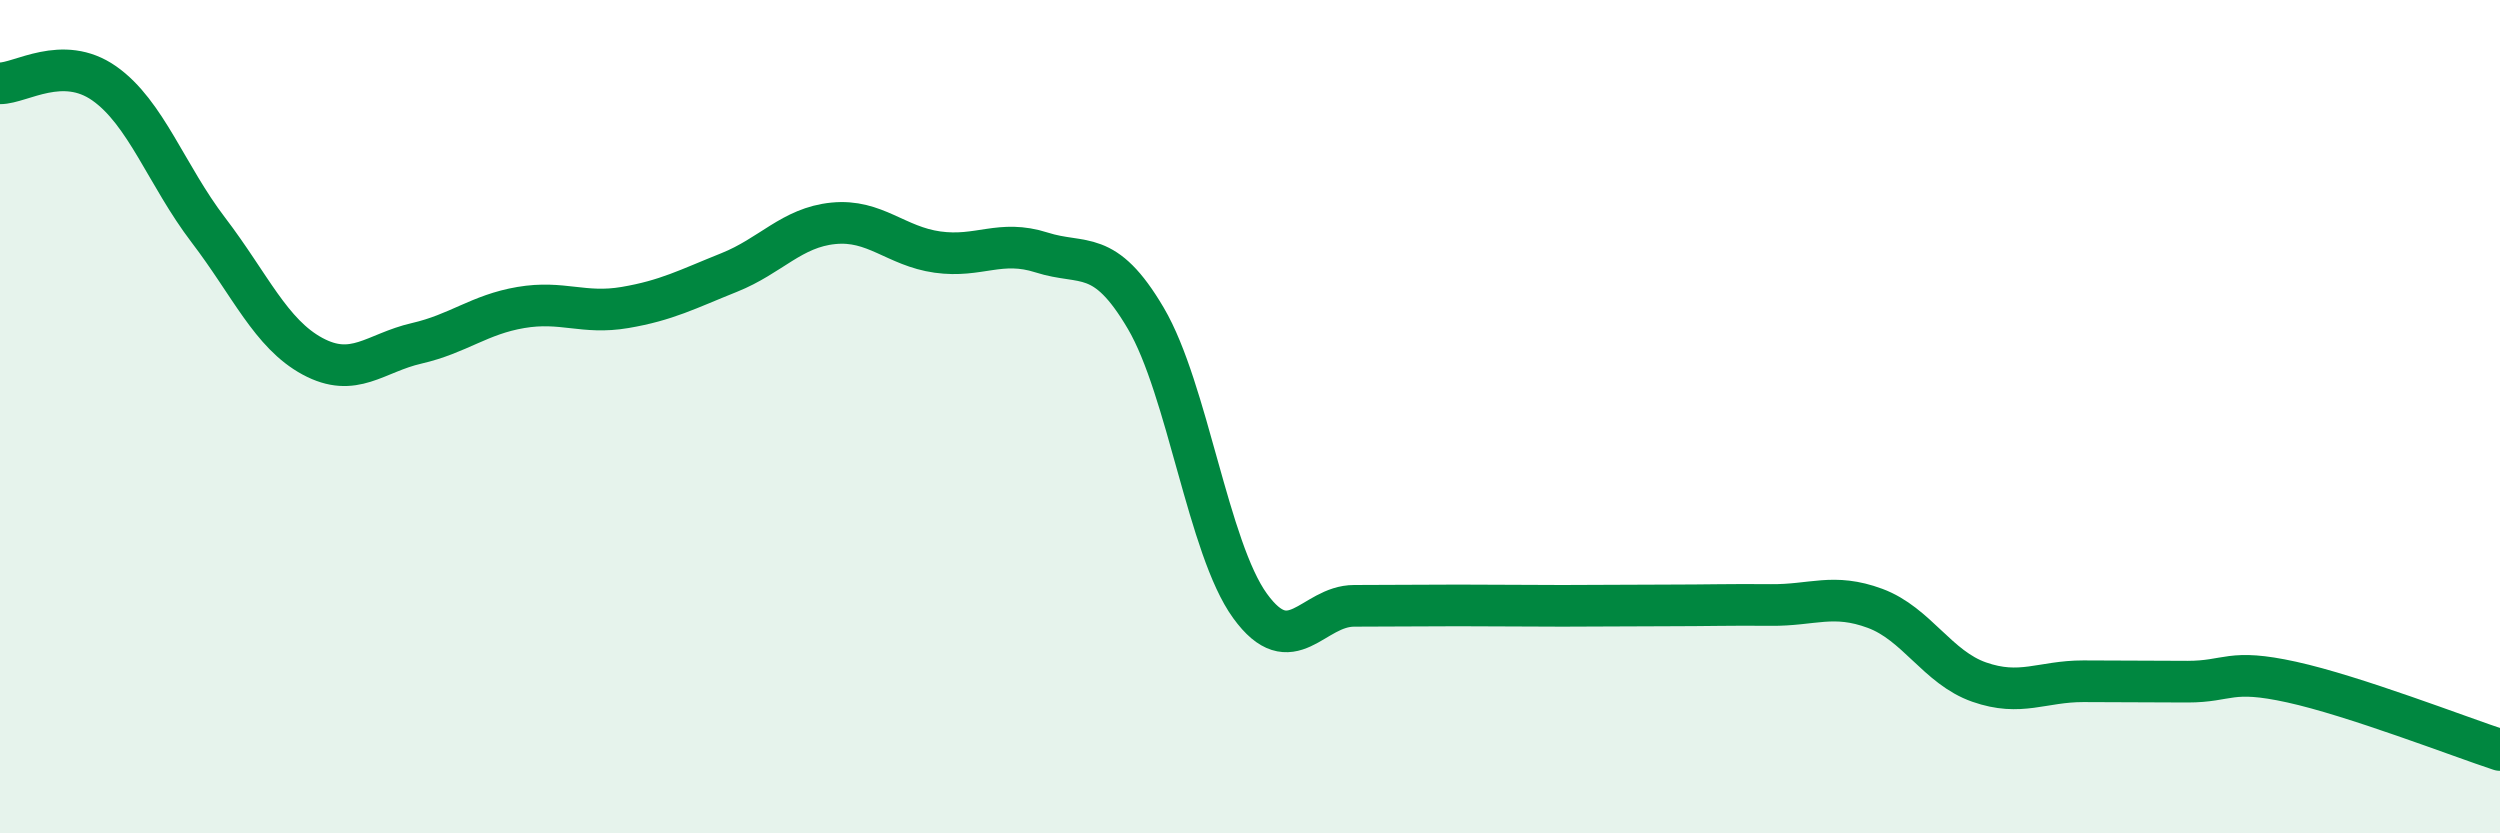
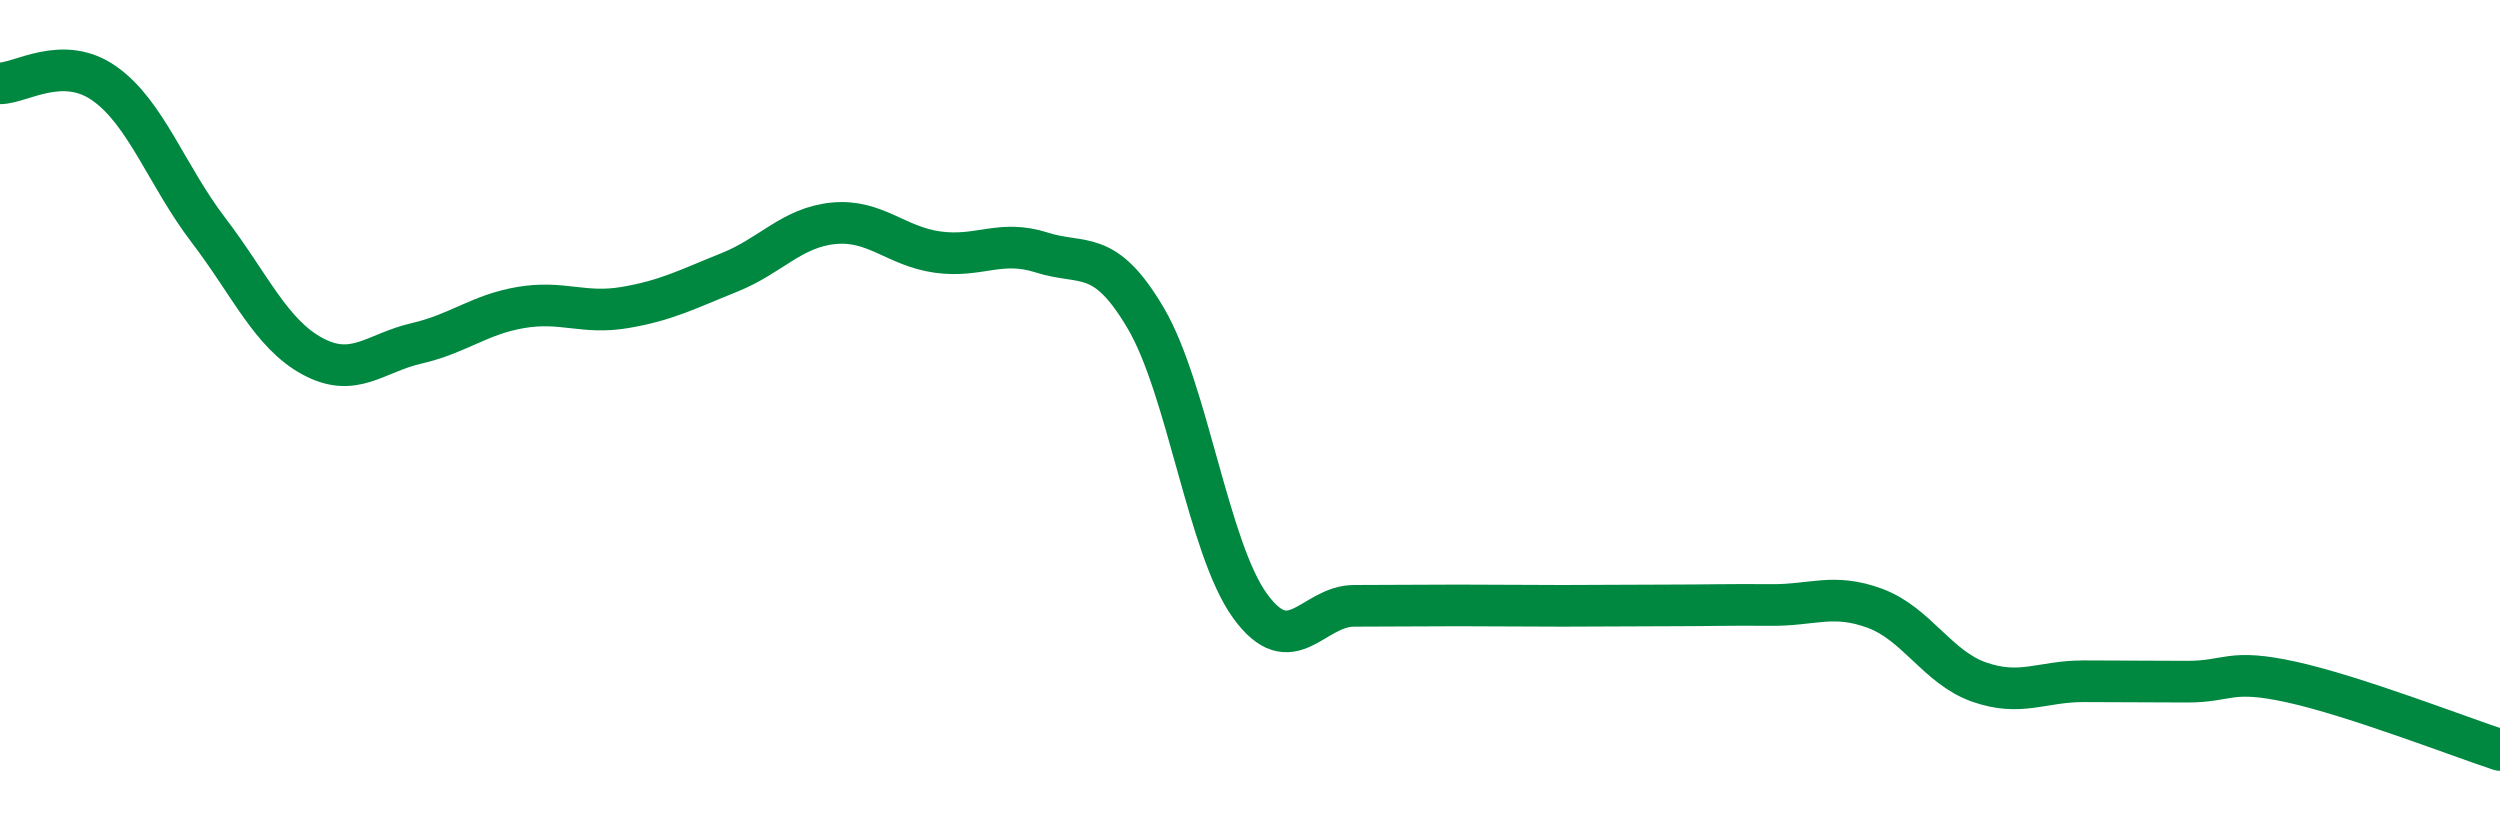
<svg xmlns="http://www.w3.org/2000/svg" width="60" height="20" viewBox="0 0 60 20">
-   <path d="M 0,2 C 0.5,2 1.5,1.3 2.5,2 C 3.5,2.7 4,4.21 5,5.52 C 6,6.83 6.5,8.01 7.5,8.55 C 8.5,9.09 9,8.47 10,8.24 C 11,8.01 11.5,7.55 12.5,7.38 C 13.5,7.21 14,7.55 15,7.38 C 16,7.21 16.5,6.94 17.5,6.54 C 18.5,6.14 19,5.46 20,5.36 C 21,5.26 21.5,5.91 22.5,6.05 C 23.5,6.19 24,5.74 25,6.06 C 26,6.38 26.5,5.94 27.5,7.64 C 28.5,9.34 29,13.16 30,14.54 C 31,15.92 31.5,14.54 32.5,14.54 C 33.5,14.54 34,14.53 35,14.53 C 36,14.53 36.5,14.54 37.5,14.54 C 38.5,14.54 39,14.53 40,14.53 C 41,14.53 41.5,14.51 42.5,14.52 C 43.5,14.53 44,14.23 45,14.6 C 46,14.97 46.5,16.02 47.5,16.37 C 48.5,16.72 49,16.35 50,16.35 C 51,16.35 51.5,16.36 52.5,16.36 C 53.5,16.36 53.5,16.04 55,16.37 C 56.5,16.7 59,17.67 60,18L60 20L0 20Z" fill="#008740" opacity="0.1" stroke-linecap="round" stroke-linejoin="round" />
  <path d="M 0,2 C 0.5,2 1.5,1.3 2.5,2 C 3.5,2.7 4,4.21 5,5.52 C 6,6.83 6.5,8.01 7.5,8.55 C 8.5,9.09 9,8.47 10,8.24 C 11,8.01 11.5,7.55 12.5,7.38 C 13.5,7.21 14,7.55 15,7.38 C 16,7.21 16.5,6.94 17.5,6.54 C 18.5,6.14 19,5.46 20,5.36 C 21,5.26 21.5,5.91 22.5,6.05 C 23.5,6.19 24,5.74 25,6.06 C 26,6.38 26.5,5.94 27.5,7.64 C 28.5,9.34 29,13.16 30,14.54 C 31,15.92 31.5,14.54 32.5,14.54 C 33.5,14.54 34,14.53 35,14.53 C 36,14.53 36.5,14.54 37.5,14.54 C 38.5,14.54 39,14.53 40,14.53 C 41,14.53 41.5,14.51 42.5,14.52 C 43.5,14.53 44,14.23 45,14.6 C 46,14.97 46.5,16.02 47.5,16.37 C 48.5,16.72 49,16.35 50,16.35 C 51,16.35 51.5,16.36 52.5,16.36 C 53.5,16.36 53.5,16.04 55,16.37 C 56.5,16.7 59,17.67 60,18" stroke="#008740" stroke-width="1" fill="none" stroke-linecap="round" stroke-linejoin="round" />
</svg>